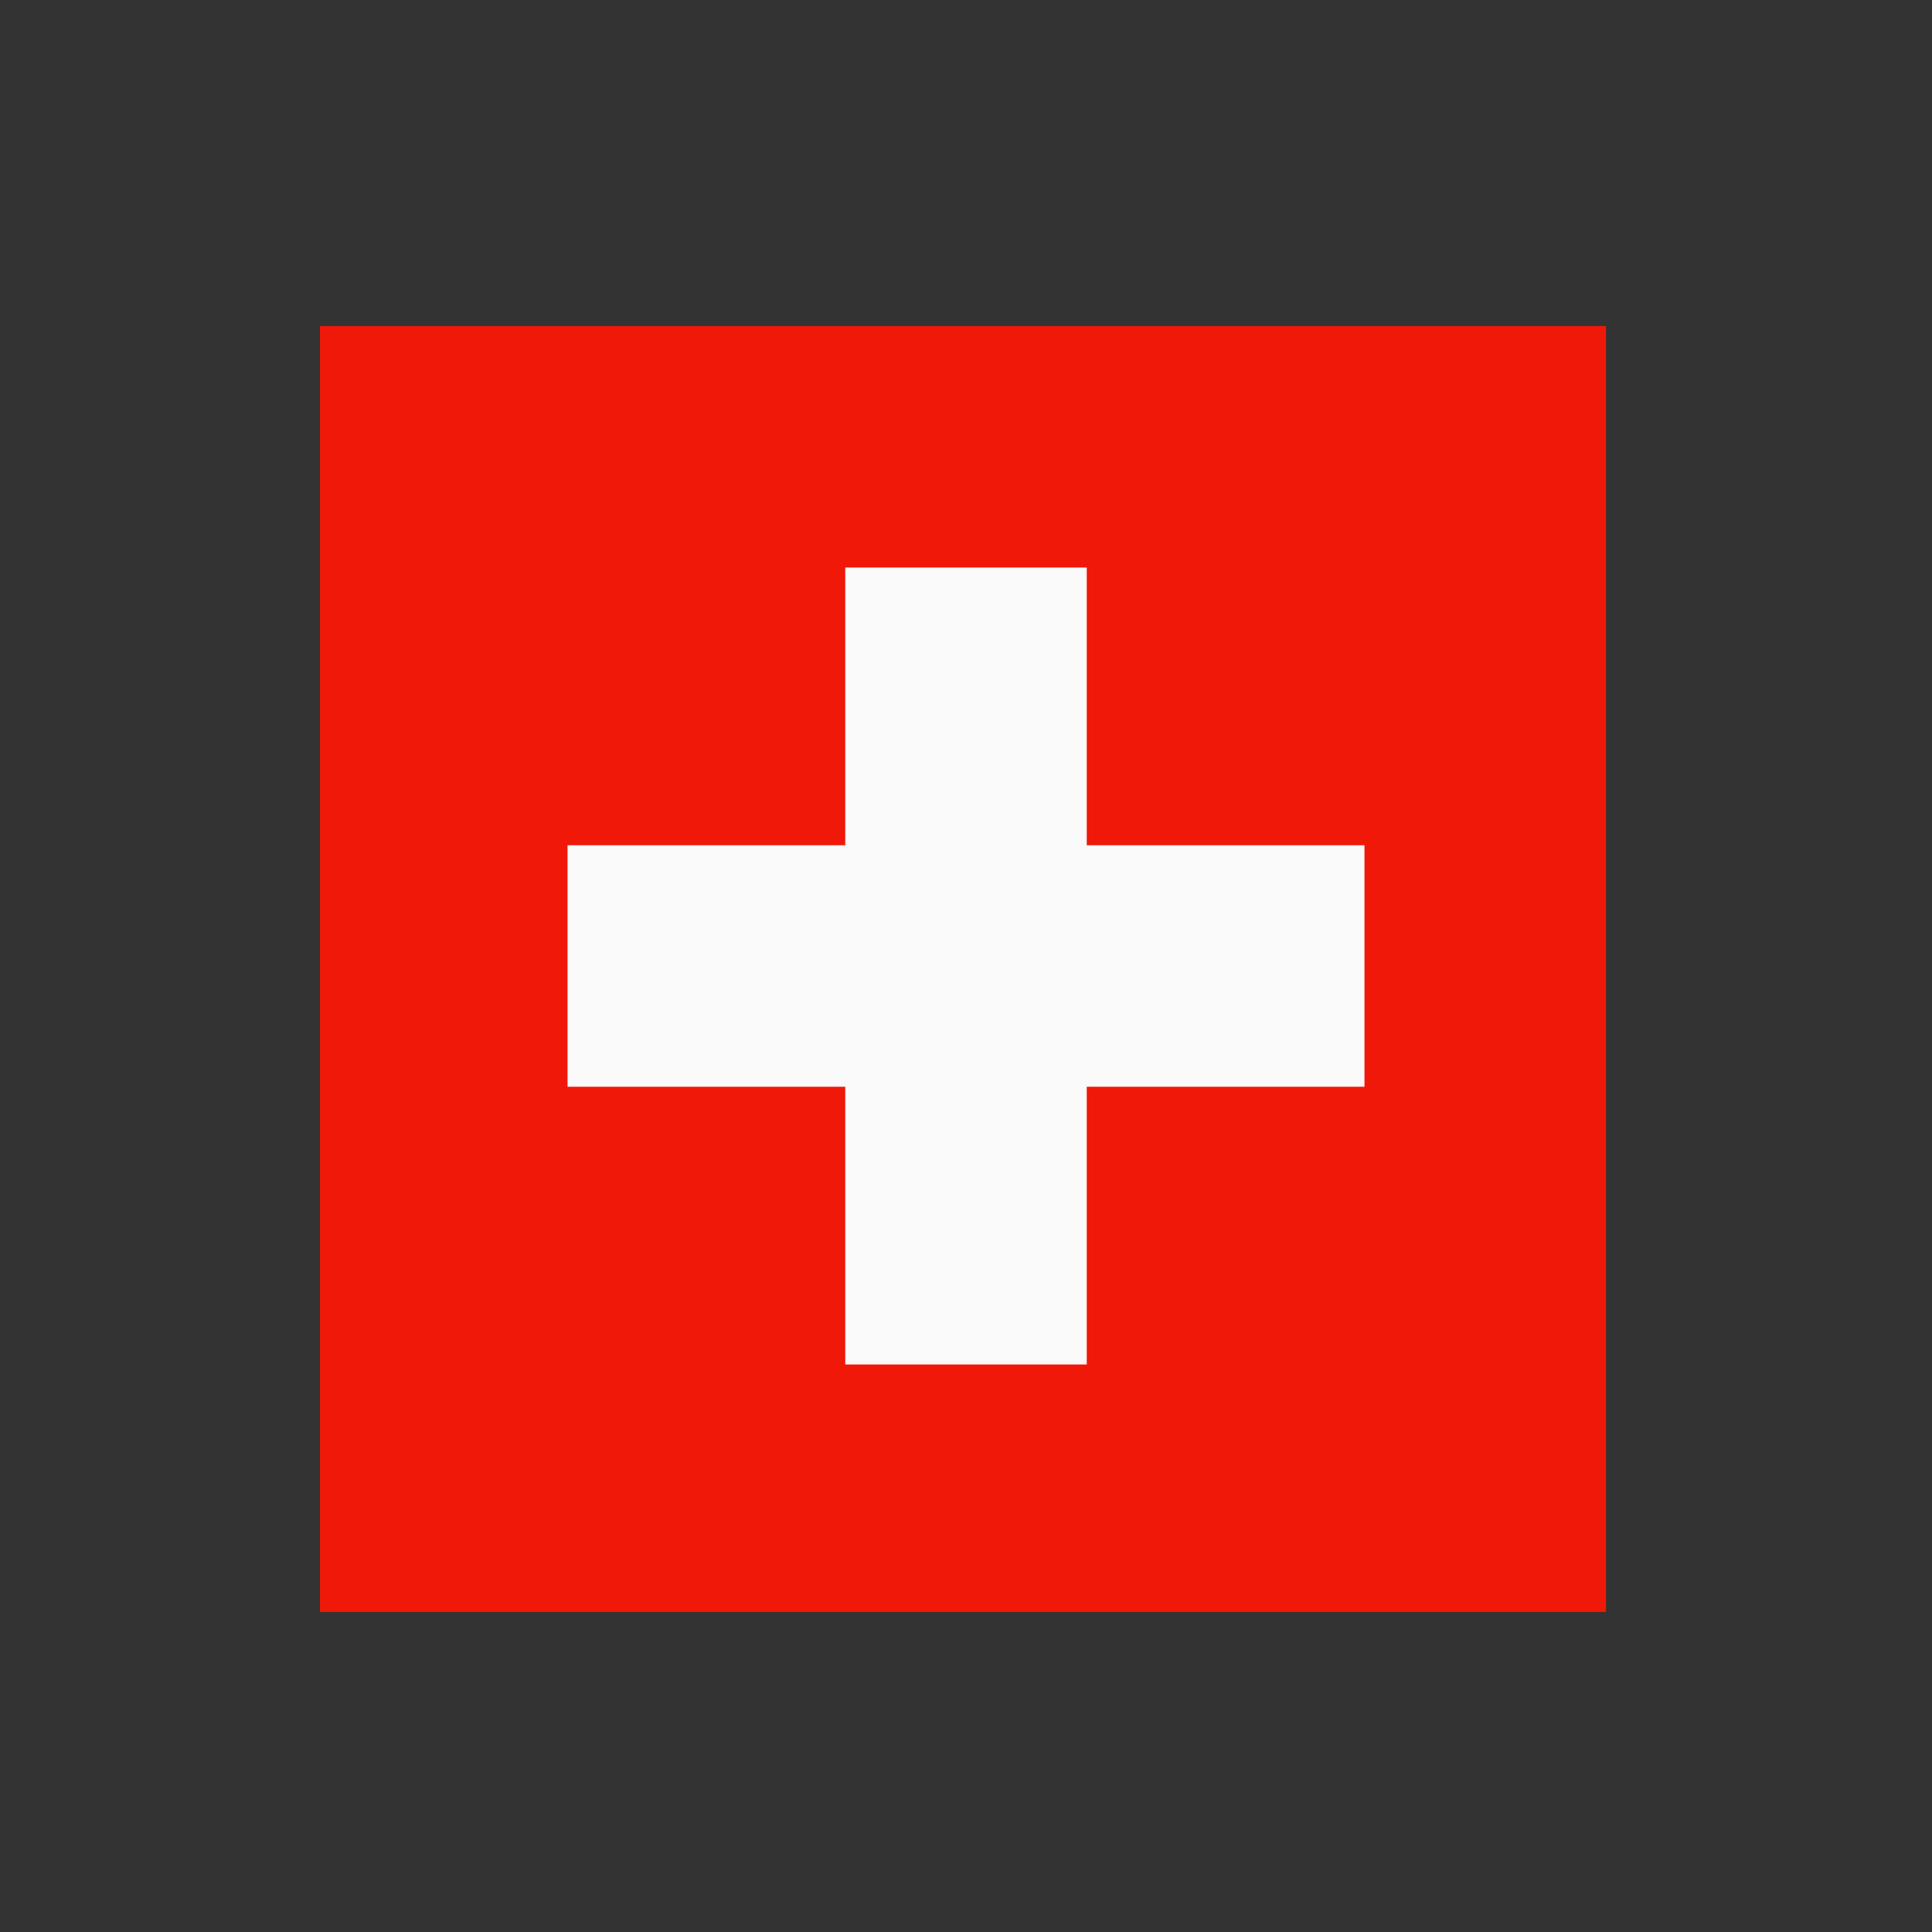
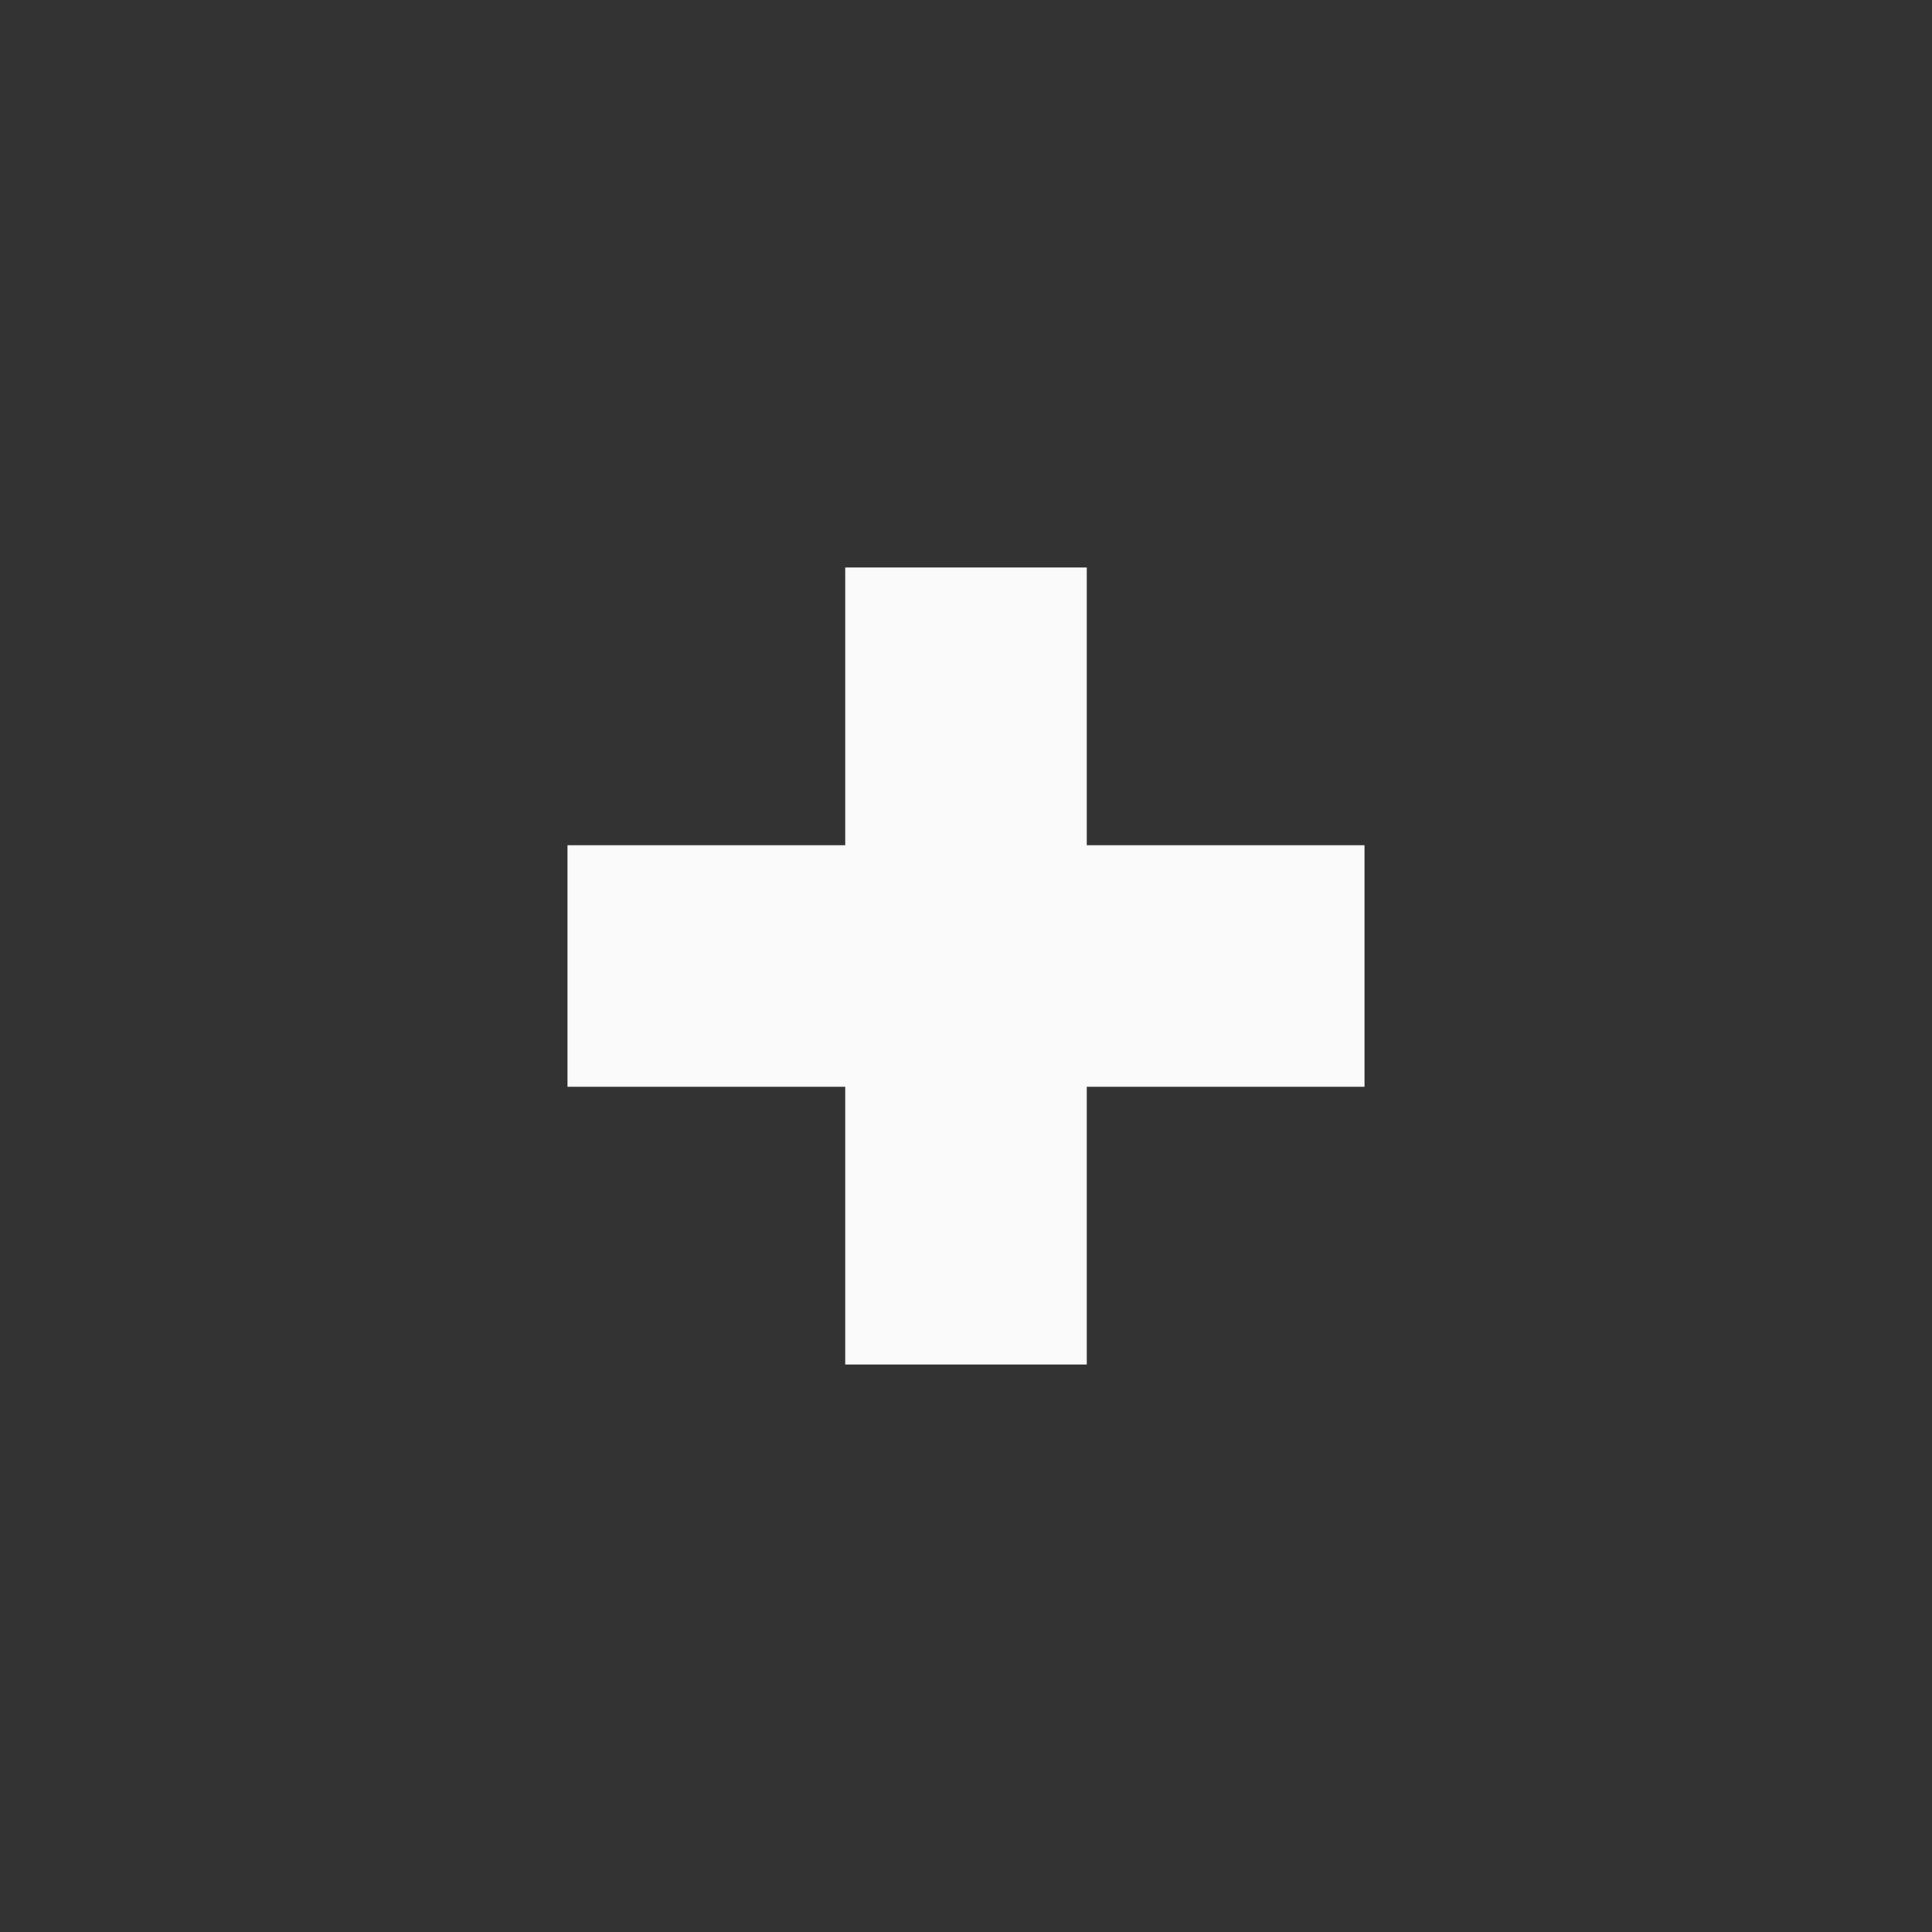
<svg xmlns="http://www.w3.org/2000/svg" viewBox="0 0 32 32">
  <rect x="0" y="0" width="32" height="32" fill="#333333" stroke="none" />
-   <path fill="#f01808" d="M5.3 26.7V5.4h21.3v21.3z" />
  <path fill="#fafafa" d="M22.6 14H18V9.4h-4V14H9.4v4H14v4.6h4V18h4.6z" />
</svg>